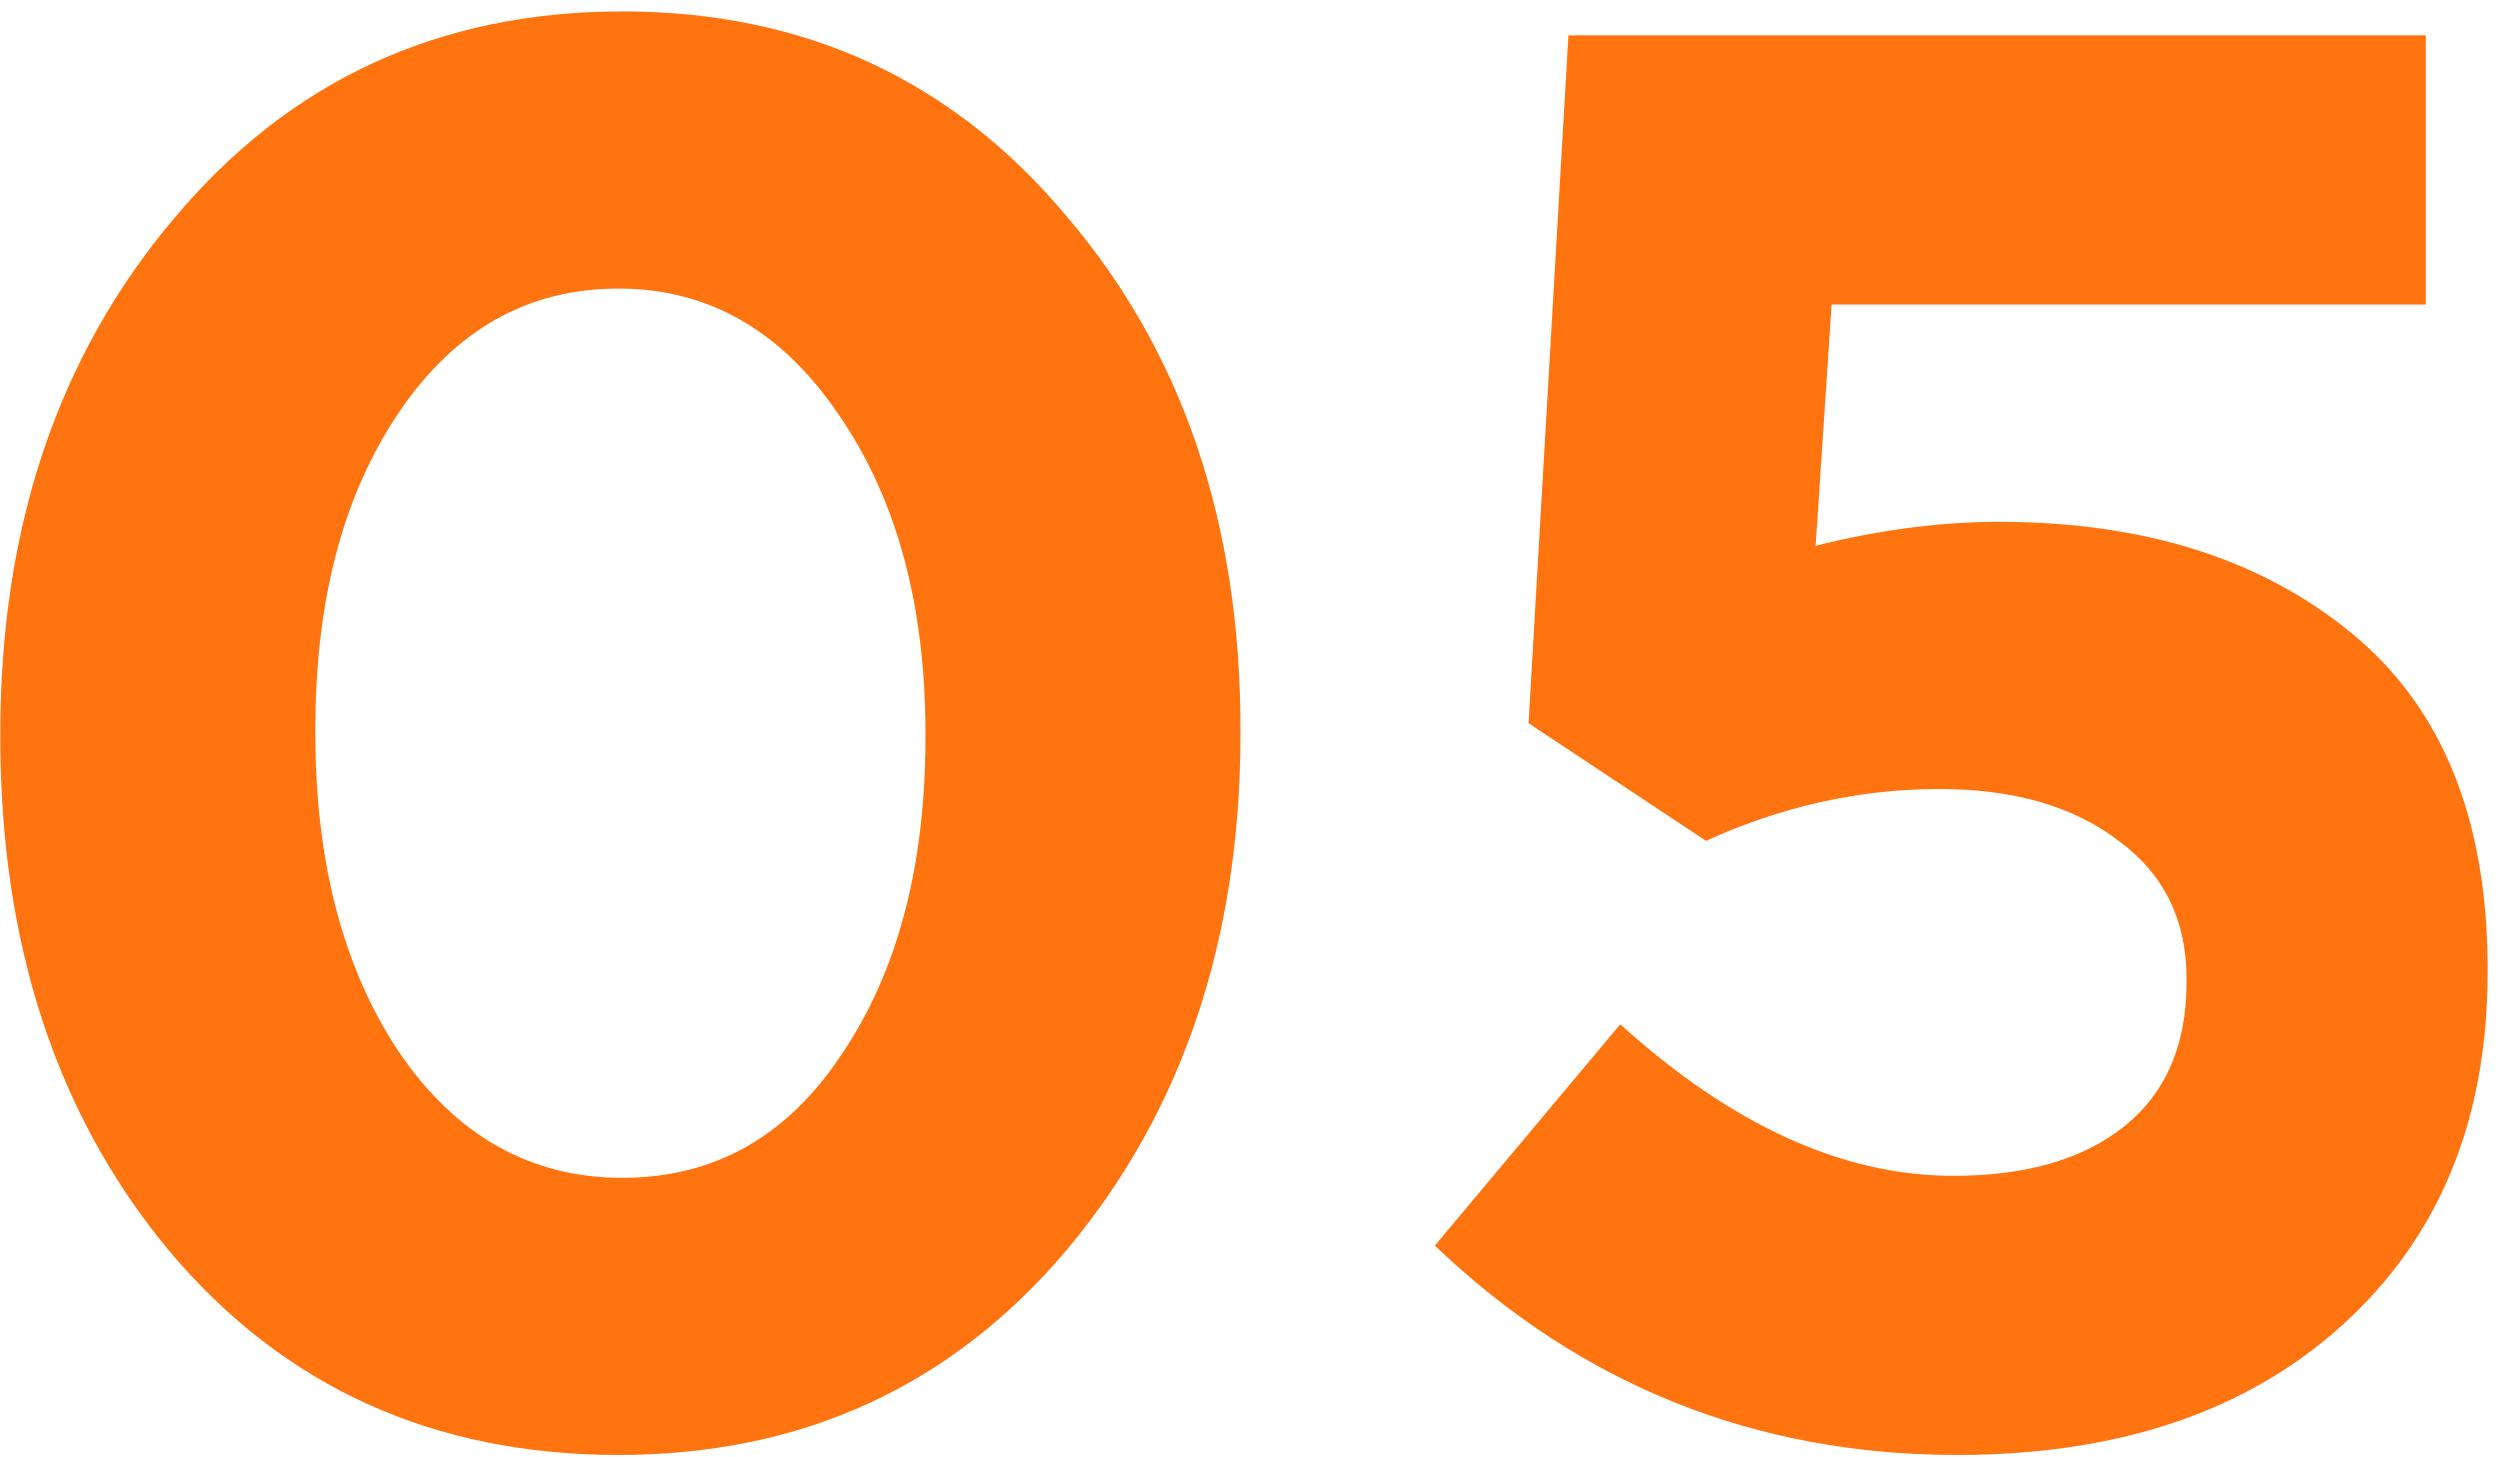
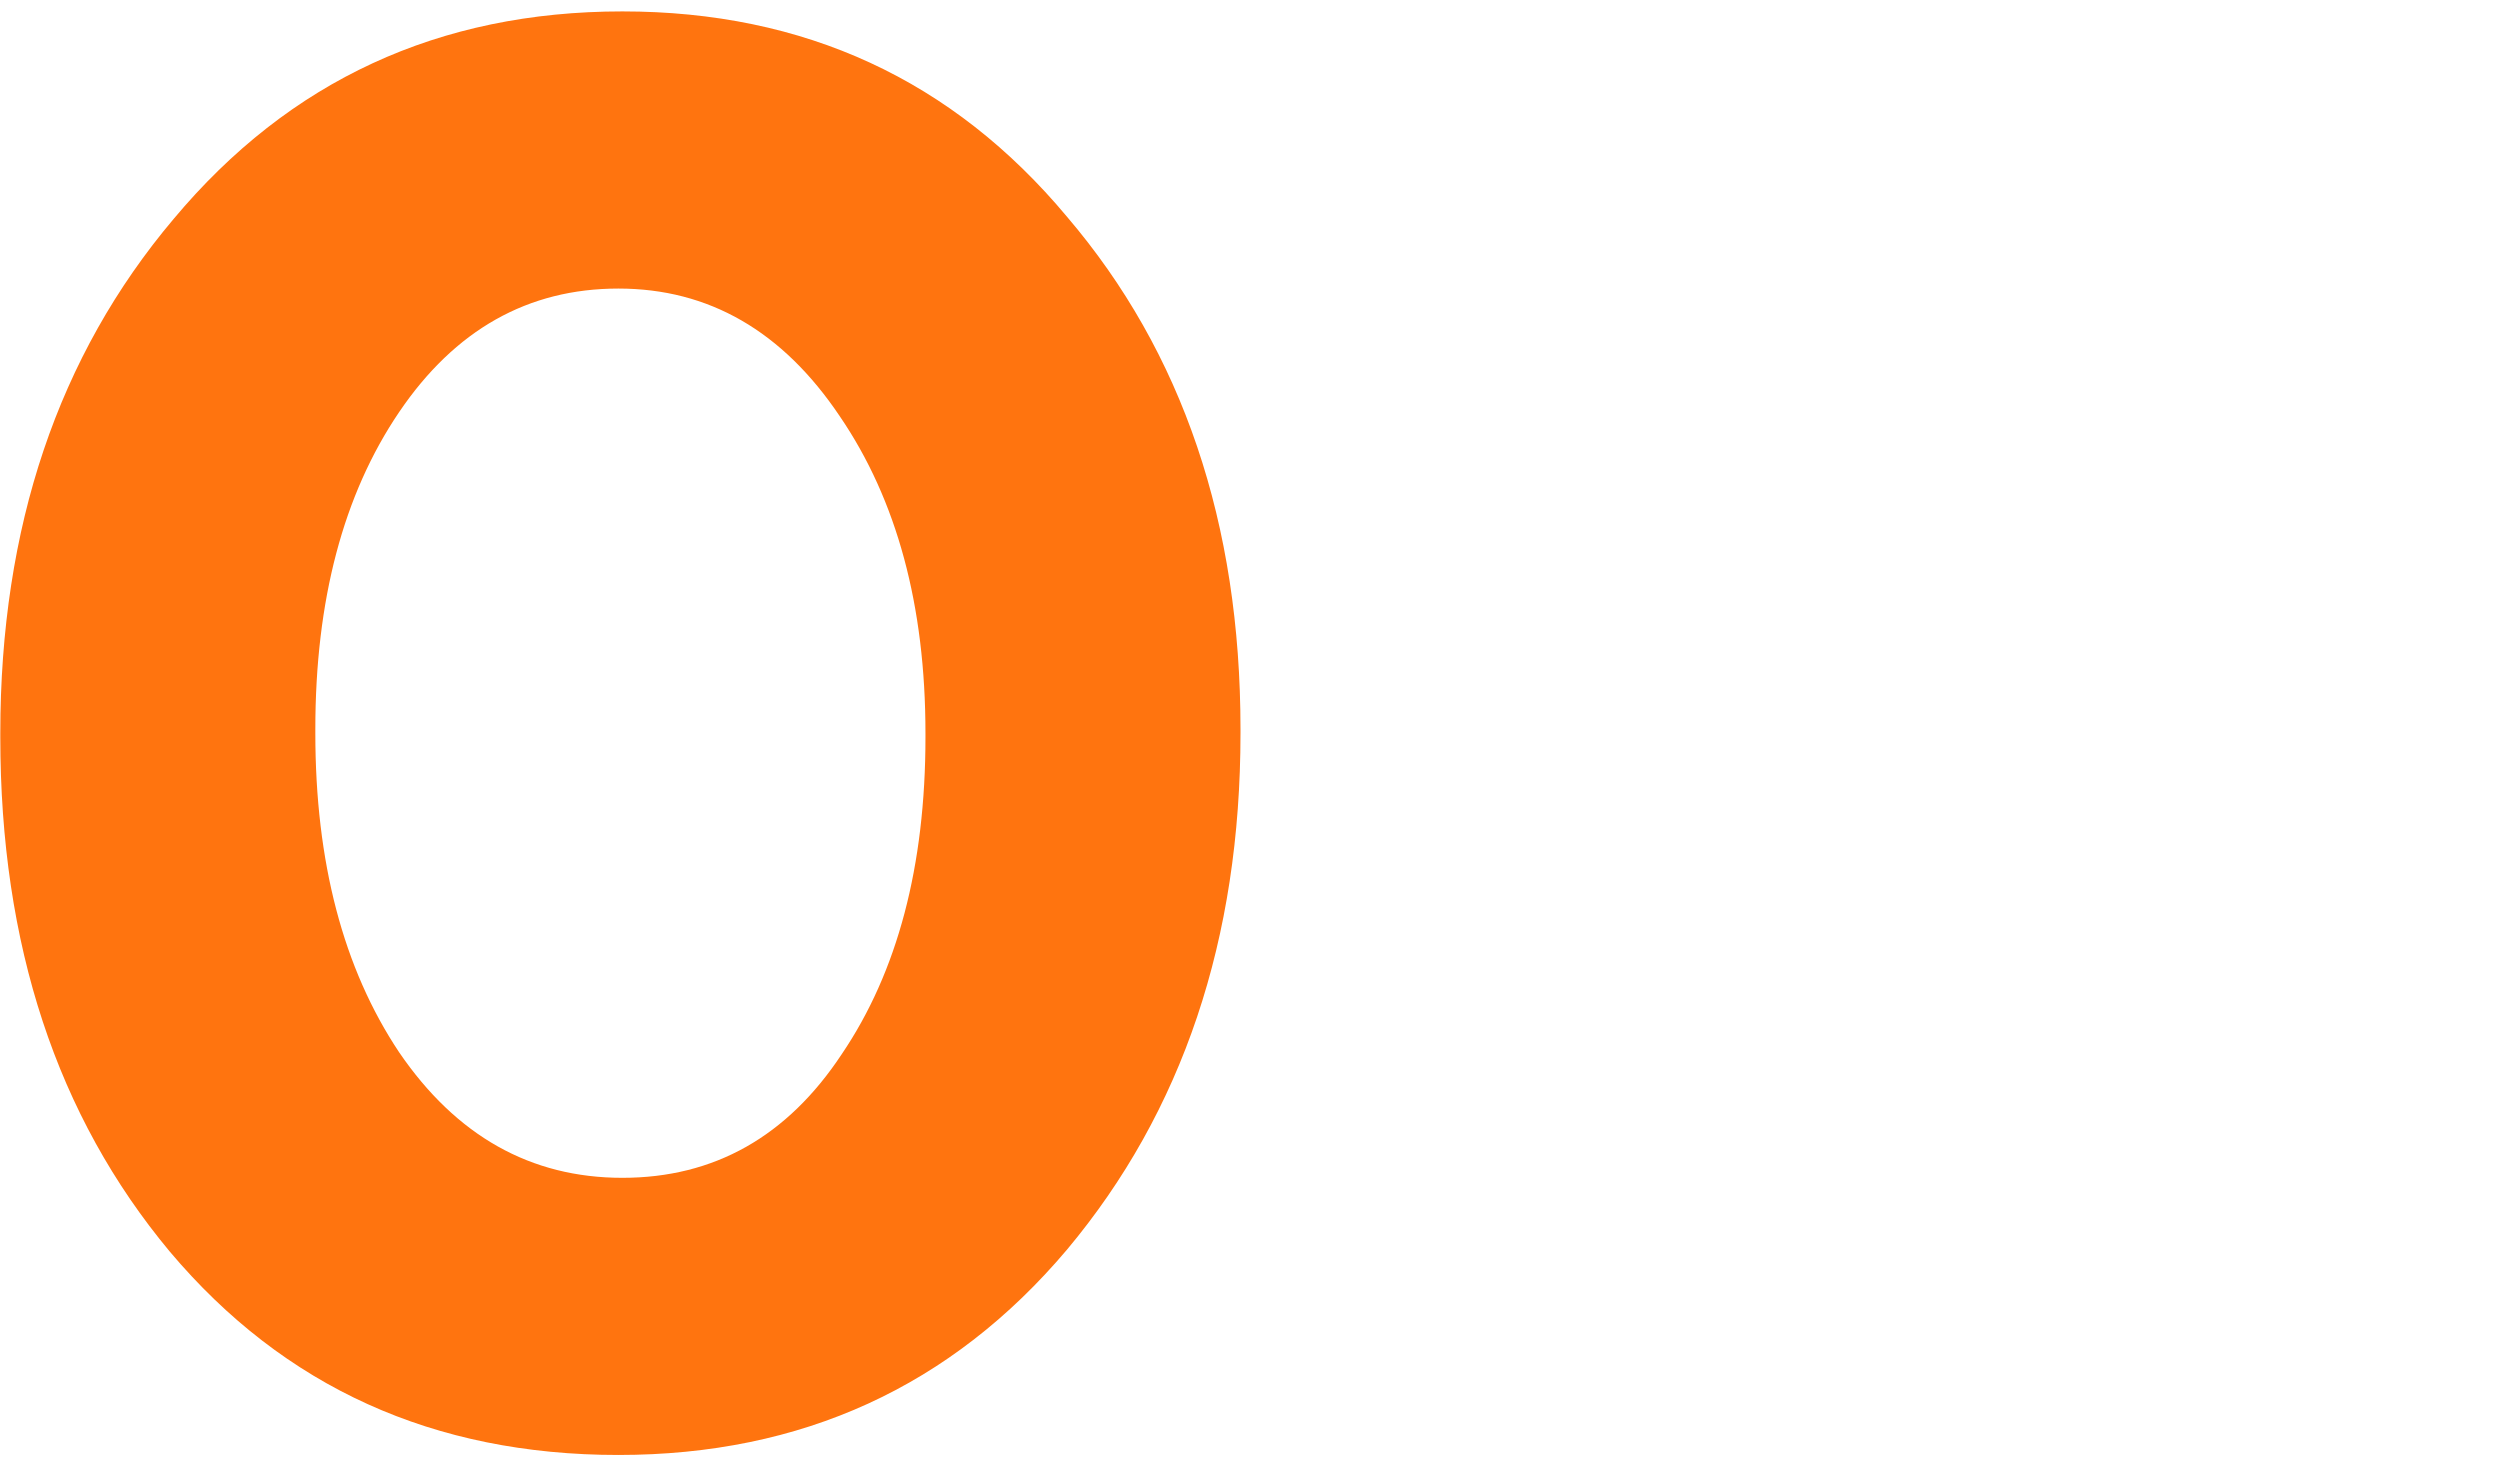
<svg xmlns="http://www.w3.org/2000/svg" width="163" height="95" viewBox="0 0 163 95" fill="none">
  <path d="M40.32 94.864C28.273 94.864 18.523 90.444 11.07 81.604C3.703 72.764 0.02 61.584 0.02 48.064V47.804C0.02 34.371 3.79 23.191 11.33 14.264C18.87 5.251 28.62 0.744 40.58 0.744C52.453 0.744 62.117 5.207 69.57 14.134C77.11 22.974 80.88 34.111 80.88 47.544V47.804C80.88 61.237 77.11 72.461 69.57 81.474C62.03 90.401 52.28 94.864 40.32 94.864ZM26.02 68.604C29.747 74.064 34.6 76.794 40.58 76.794C46.56 76.794 51.327 74.108 54.88 68.734C58.52 63.361 60.34 56.471 60.34 48.064V47.804C60.34 39.484 58.477 32.594 54.75 27.134C51.023 21.587 46.213 18.814 40.32 18.814C34.427 18.814 29.66 21.501 26.02 26.874C22.38 32.248 20.56 39.138 20.56 47.544V47.804C20.56 56.211 22.38 63.144 26.02 68.604Z" fill="#FF740F" />
-   <path d="M127.611 94.864C114.438 94.864 103.084 90.314 93.551 81.214L105.641 66.784C112.921 73.371 120.158 76.664 127.351 76.664C132.118 76.664 135.844 75.581 138.531 73.414C141.218 71.248 142.561 68.127 142.561 64.054V63.794C142.561 59.981 141.088 56.991 138.141 54.824C135.194 52.571 131.294 51.444 126.441 51.444C121.241 51.444 116.171 52.571 111.231 54.824L99.661 47.154L102.261 2.304H158.161V19.854H119.421L118.381 35.584C122.541 34.544 126.528 34.024 130.341 34.024C139.788 34.024 147.458 36.451 153.351 41.304C159.244 46.157 162.191 53.438 162.191 63.144V63.404C162.191 73.024 159.028 80.694 152.701 86.414C146.461 92.047 138.098 94.864 127.611 94.864Z" fill="#FF740F" />
</svg>